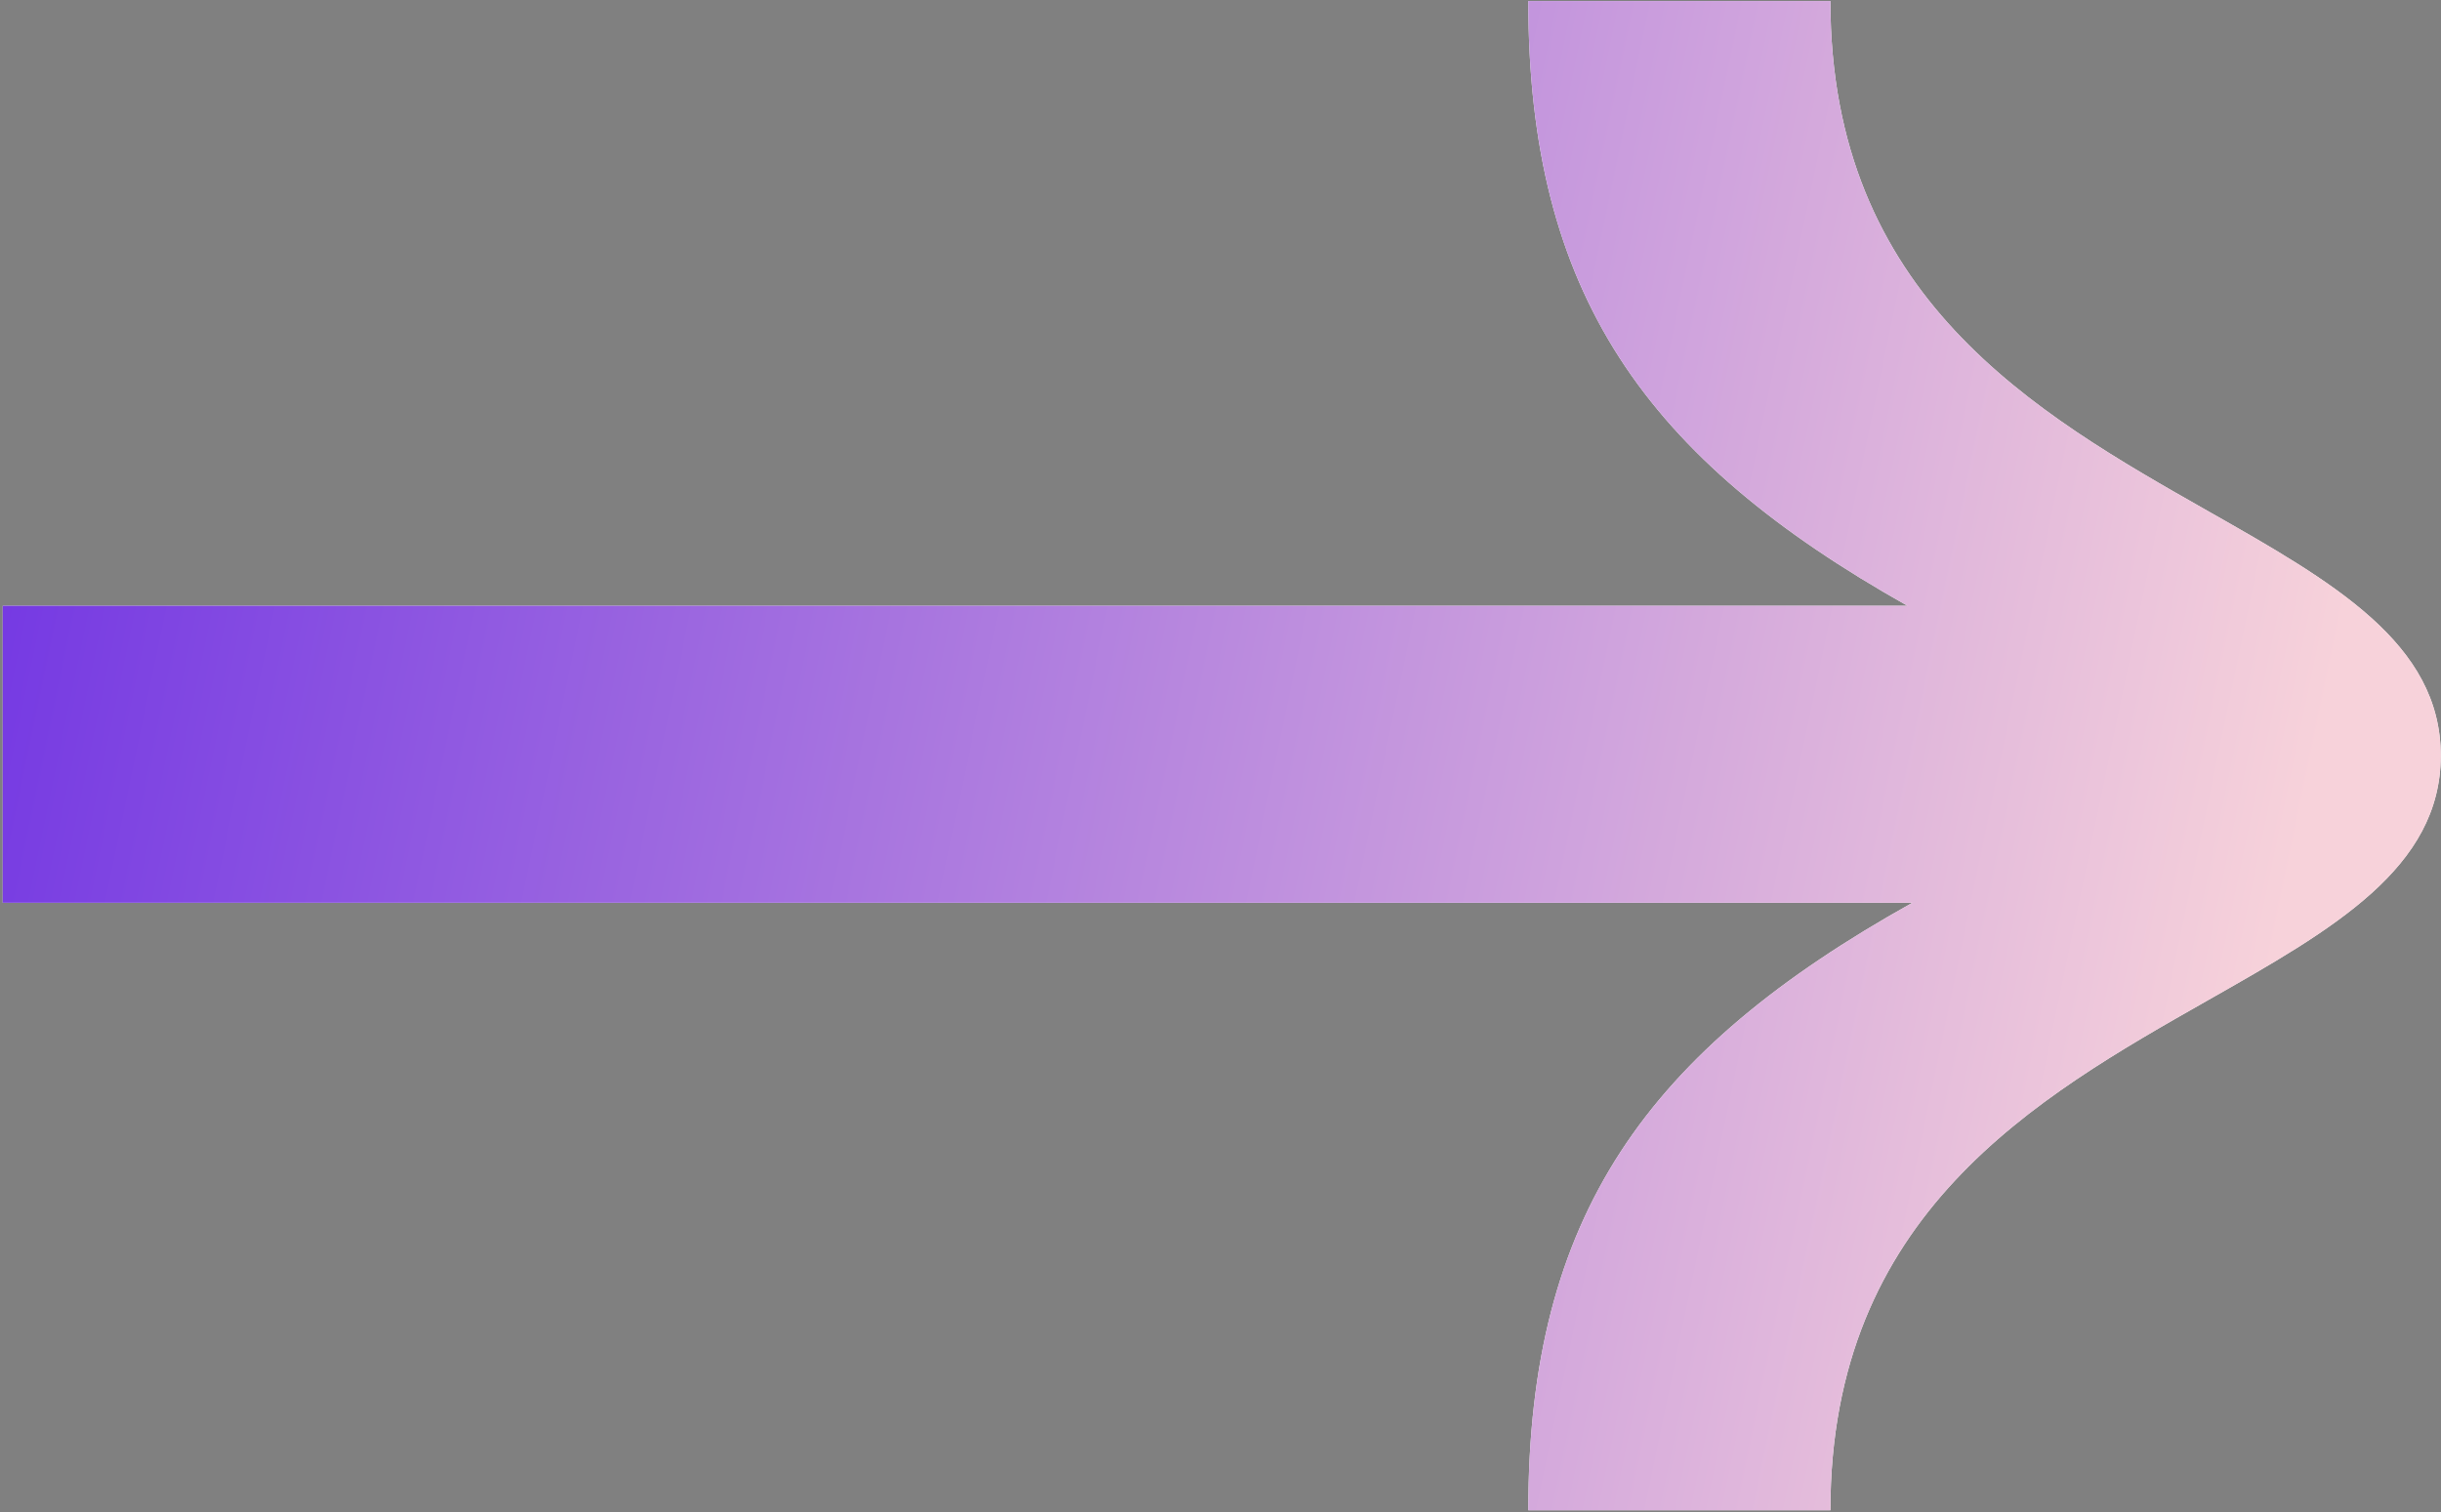
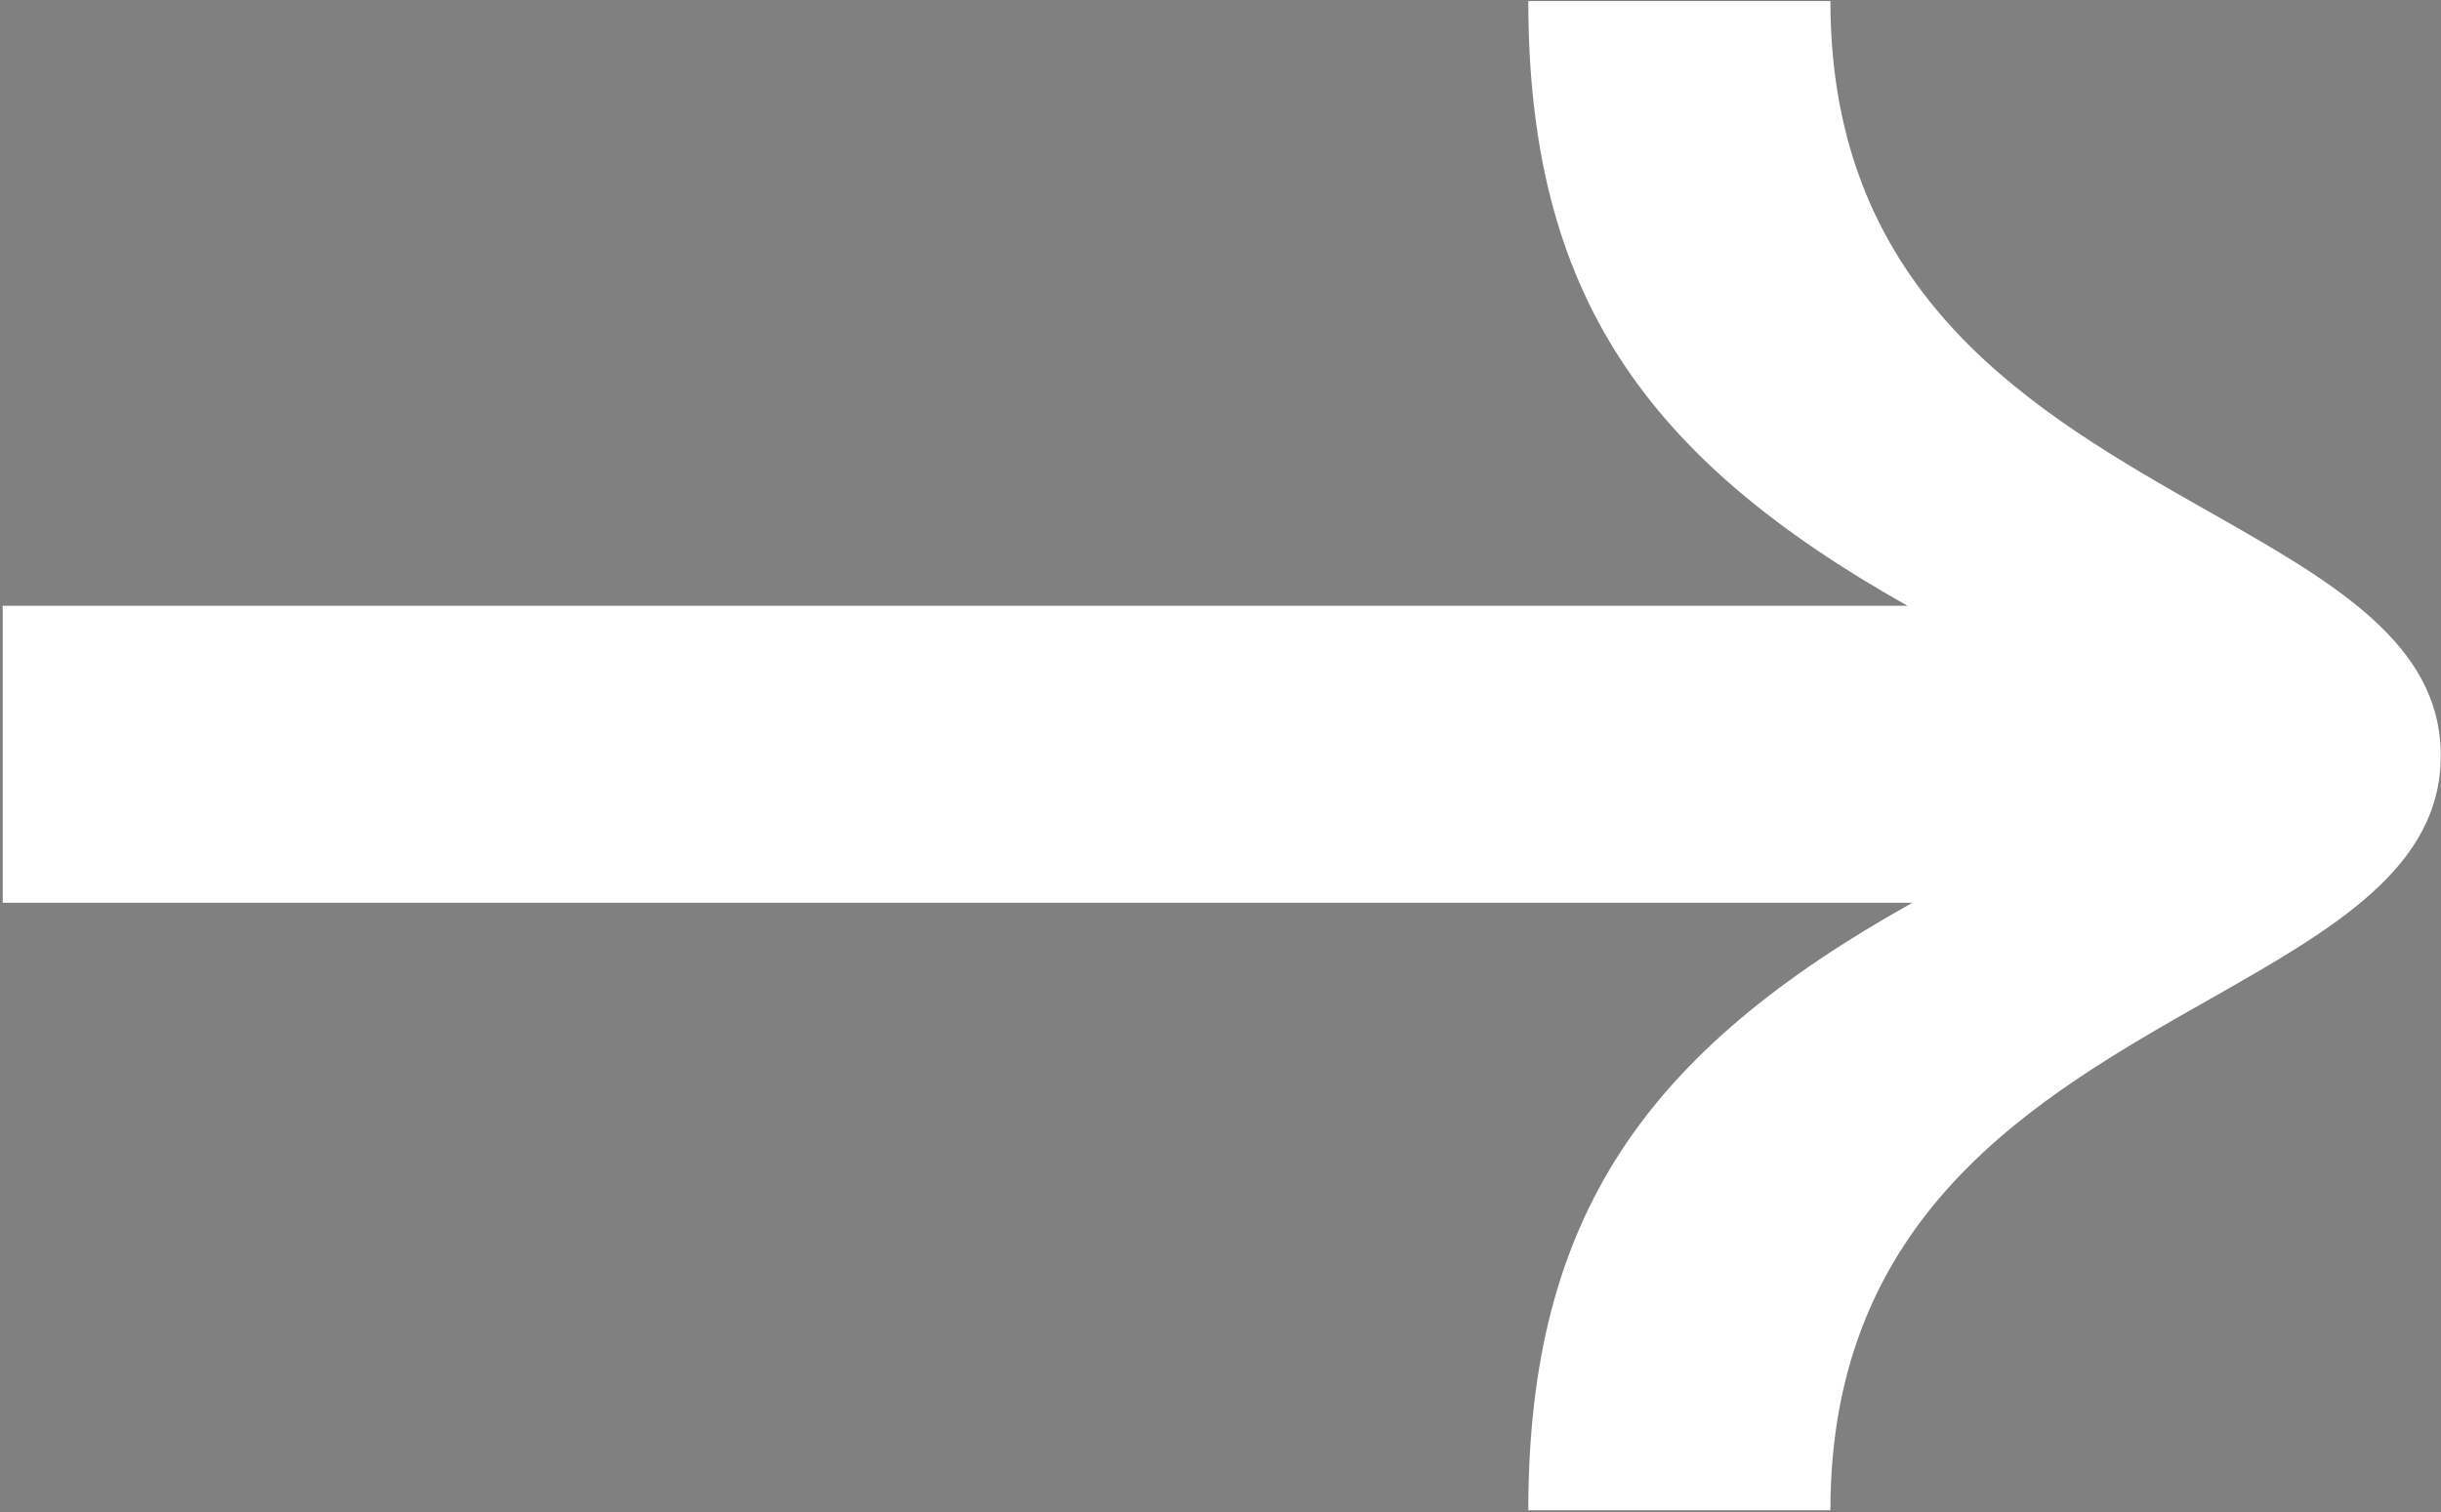
<svg xmlns="http://www.w3.org/2000/svg" width="823" height="510" viewBox="0 0 823 510" fill="none">
  <rect x="0" y="0" width="823" height="510" fill="#808080" stroke="none" />
  <path d="M515.28 509.345L617.134 509.345C617.134 409.593 686.339 370.305 744.484 337.296C786.604 313.384 822.92 292.767 822.92 254.847C822.92 216.927 786.604 196.307 744.484 172.395C686.339 139.386 617.134 100.098 617.134 0.345L515.28 0.345C515.28 99.134 554.742 154.553 643.13 204.31L0.92 204.31L0.92 304.476L644.743 304.476C555.222 354.467 515.28 409.958 515.28 509.345Z" fill="white" />
-   <path d="M515.28 509.345L617.134 509.345C617.134 409.593 686.339 370.305 744.484 337.296C786.604 313.384 822.92 292.767 822.92 254.847C822.92 216.927 786.604 196.307 744.484 172.395C686.339 139.386 617.134 100.098 617.134 0.345L515.28 0.345C515.28 99.134 554.742 154.553 643.13 204.31L0.92 204.31L0.92 304.476L644.743 304.476C555.222 354.467 515.28 409.958 515.28 509.345Z" fill="url(#paint0_linear_261_138)" />
  <defs>
    <linearGradient id="paint0_linear_261_138" x1="715.363" y1="572.272" x2="-156.709" y2="390.689" gradientUnits="userSpaceOnUse">
      <stop stop-color="#F7D2DA" />
      <stop offset="1" stop-color="#6223E4" />
    </linearGradient>
  </defs>
</svg>